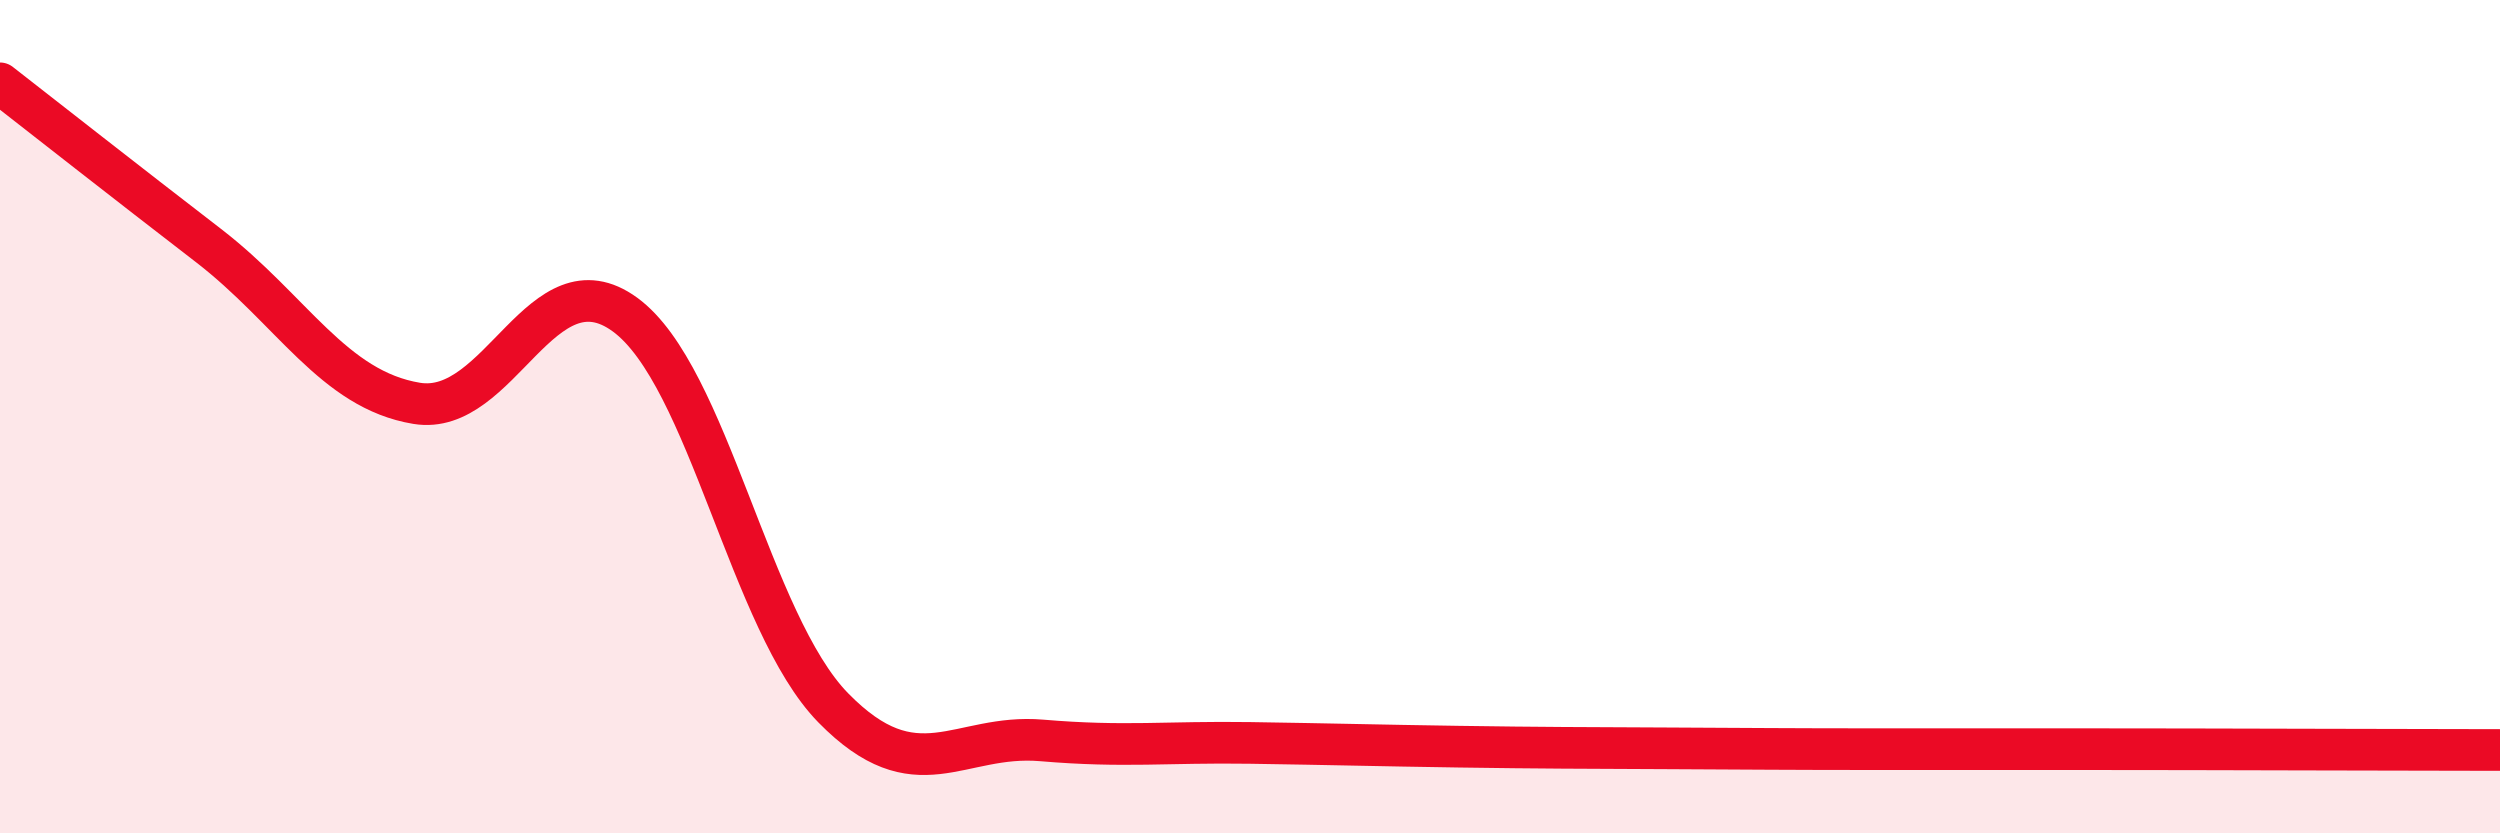
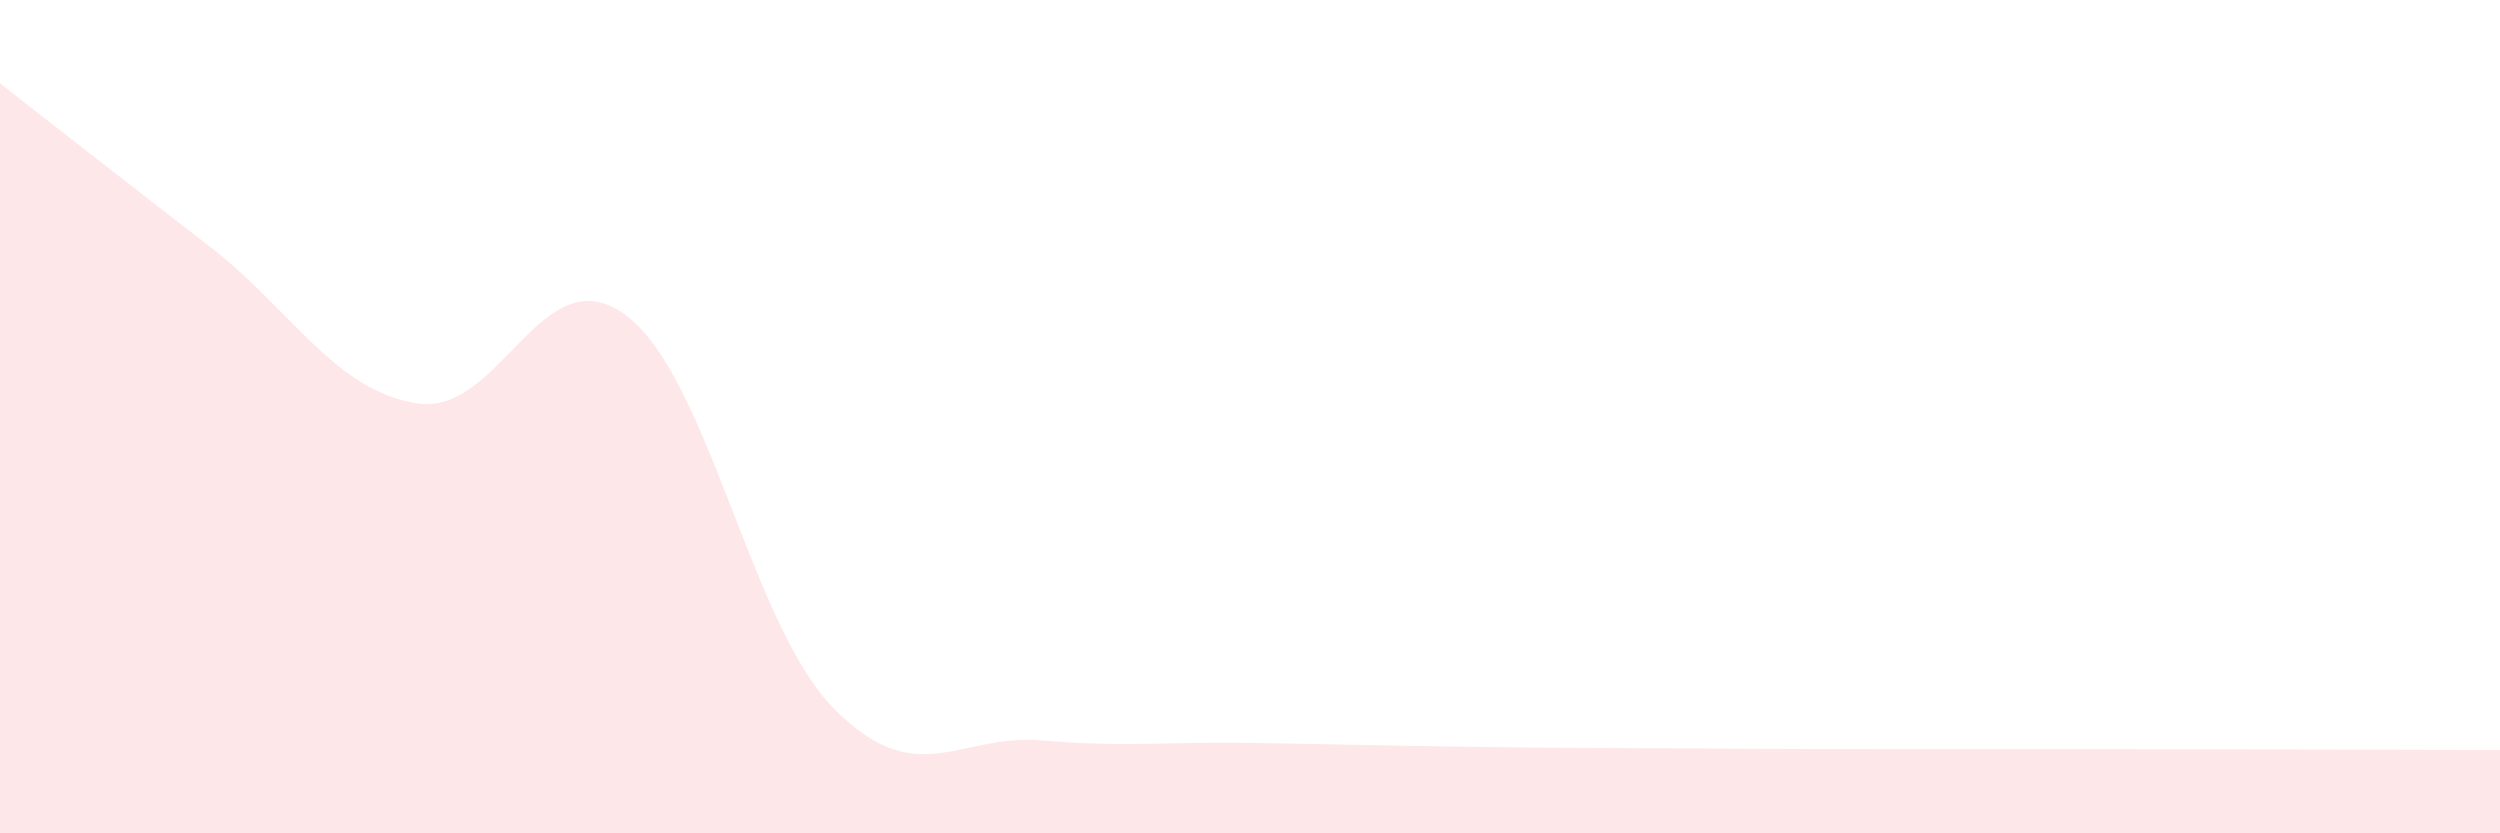
<svg xmlns="http://www.w3.org/2000/svg" width="60" height="20" viewBox="0 0 60 20">
  <path d="M 0,2 C 1,2.78 3,4.35 5,5.89 C 7,7.43 8,9.35 10,9.68 C 12,10.01 13,6.09 15,7.55 C 17,9.01 18,14.95 20,16.99 C 22,19.03 23,17.6 25,17.77 C 27,17.94 28,17.8 30,17.83 C 32,17.86 33,17.89 35,17.92 C 37,17.95 38,17.95 40,17.96 C 42,17.97 43,17.98 45,17.98 C 47,17.98 47,17.98 50,17.98 C 53,17.98 58,18 60,18L60 20L0 20Z" fill="#EB0A25" opacity="0.1" stroke-linecap="round" stroke-linejoin="round" />
-   <path d="M 0,2 C 1,2.78 3,4.35 5,5.89 C 7,7.43 8,9.35 10,9.68 C 12,10.01 13,6.09 15,7.55 C 17,9.01 18,14.95 20,16.99 C 22,19.03 23,17.6 25,17.77 C 27,17.94 28,17.8 30,17.83 C 32,17.86 33,17.89 35,17.92 C 37,17.95 38,17.95 40,17.96 C 42,17.97 43,17.98 45,17.98 C 47,17.98 47,17.98 50,17.98 C 53,17.98 58,18 60,18" stroke="#EB0A25" stroke-width="1" fill="none" stroke-linecap="round" stroke-linejoin="round" />
</svg>